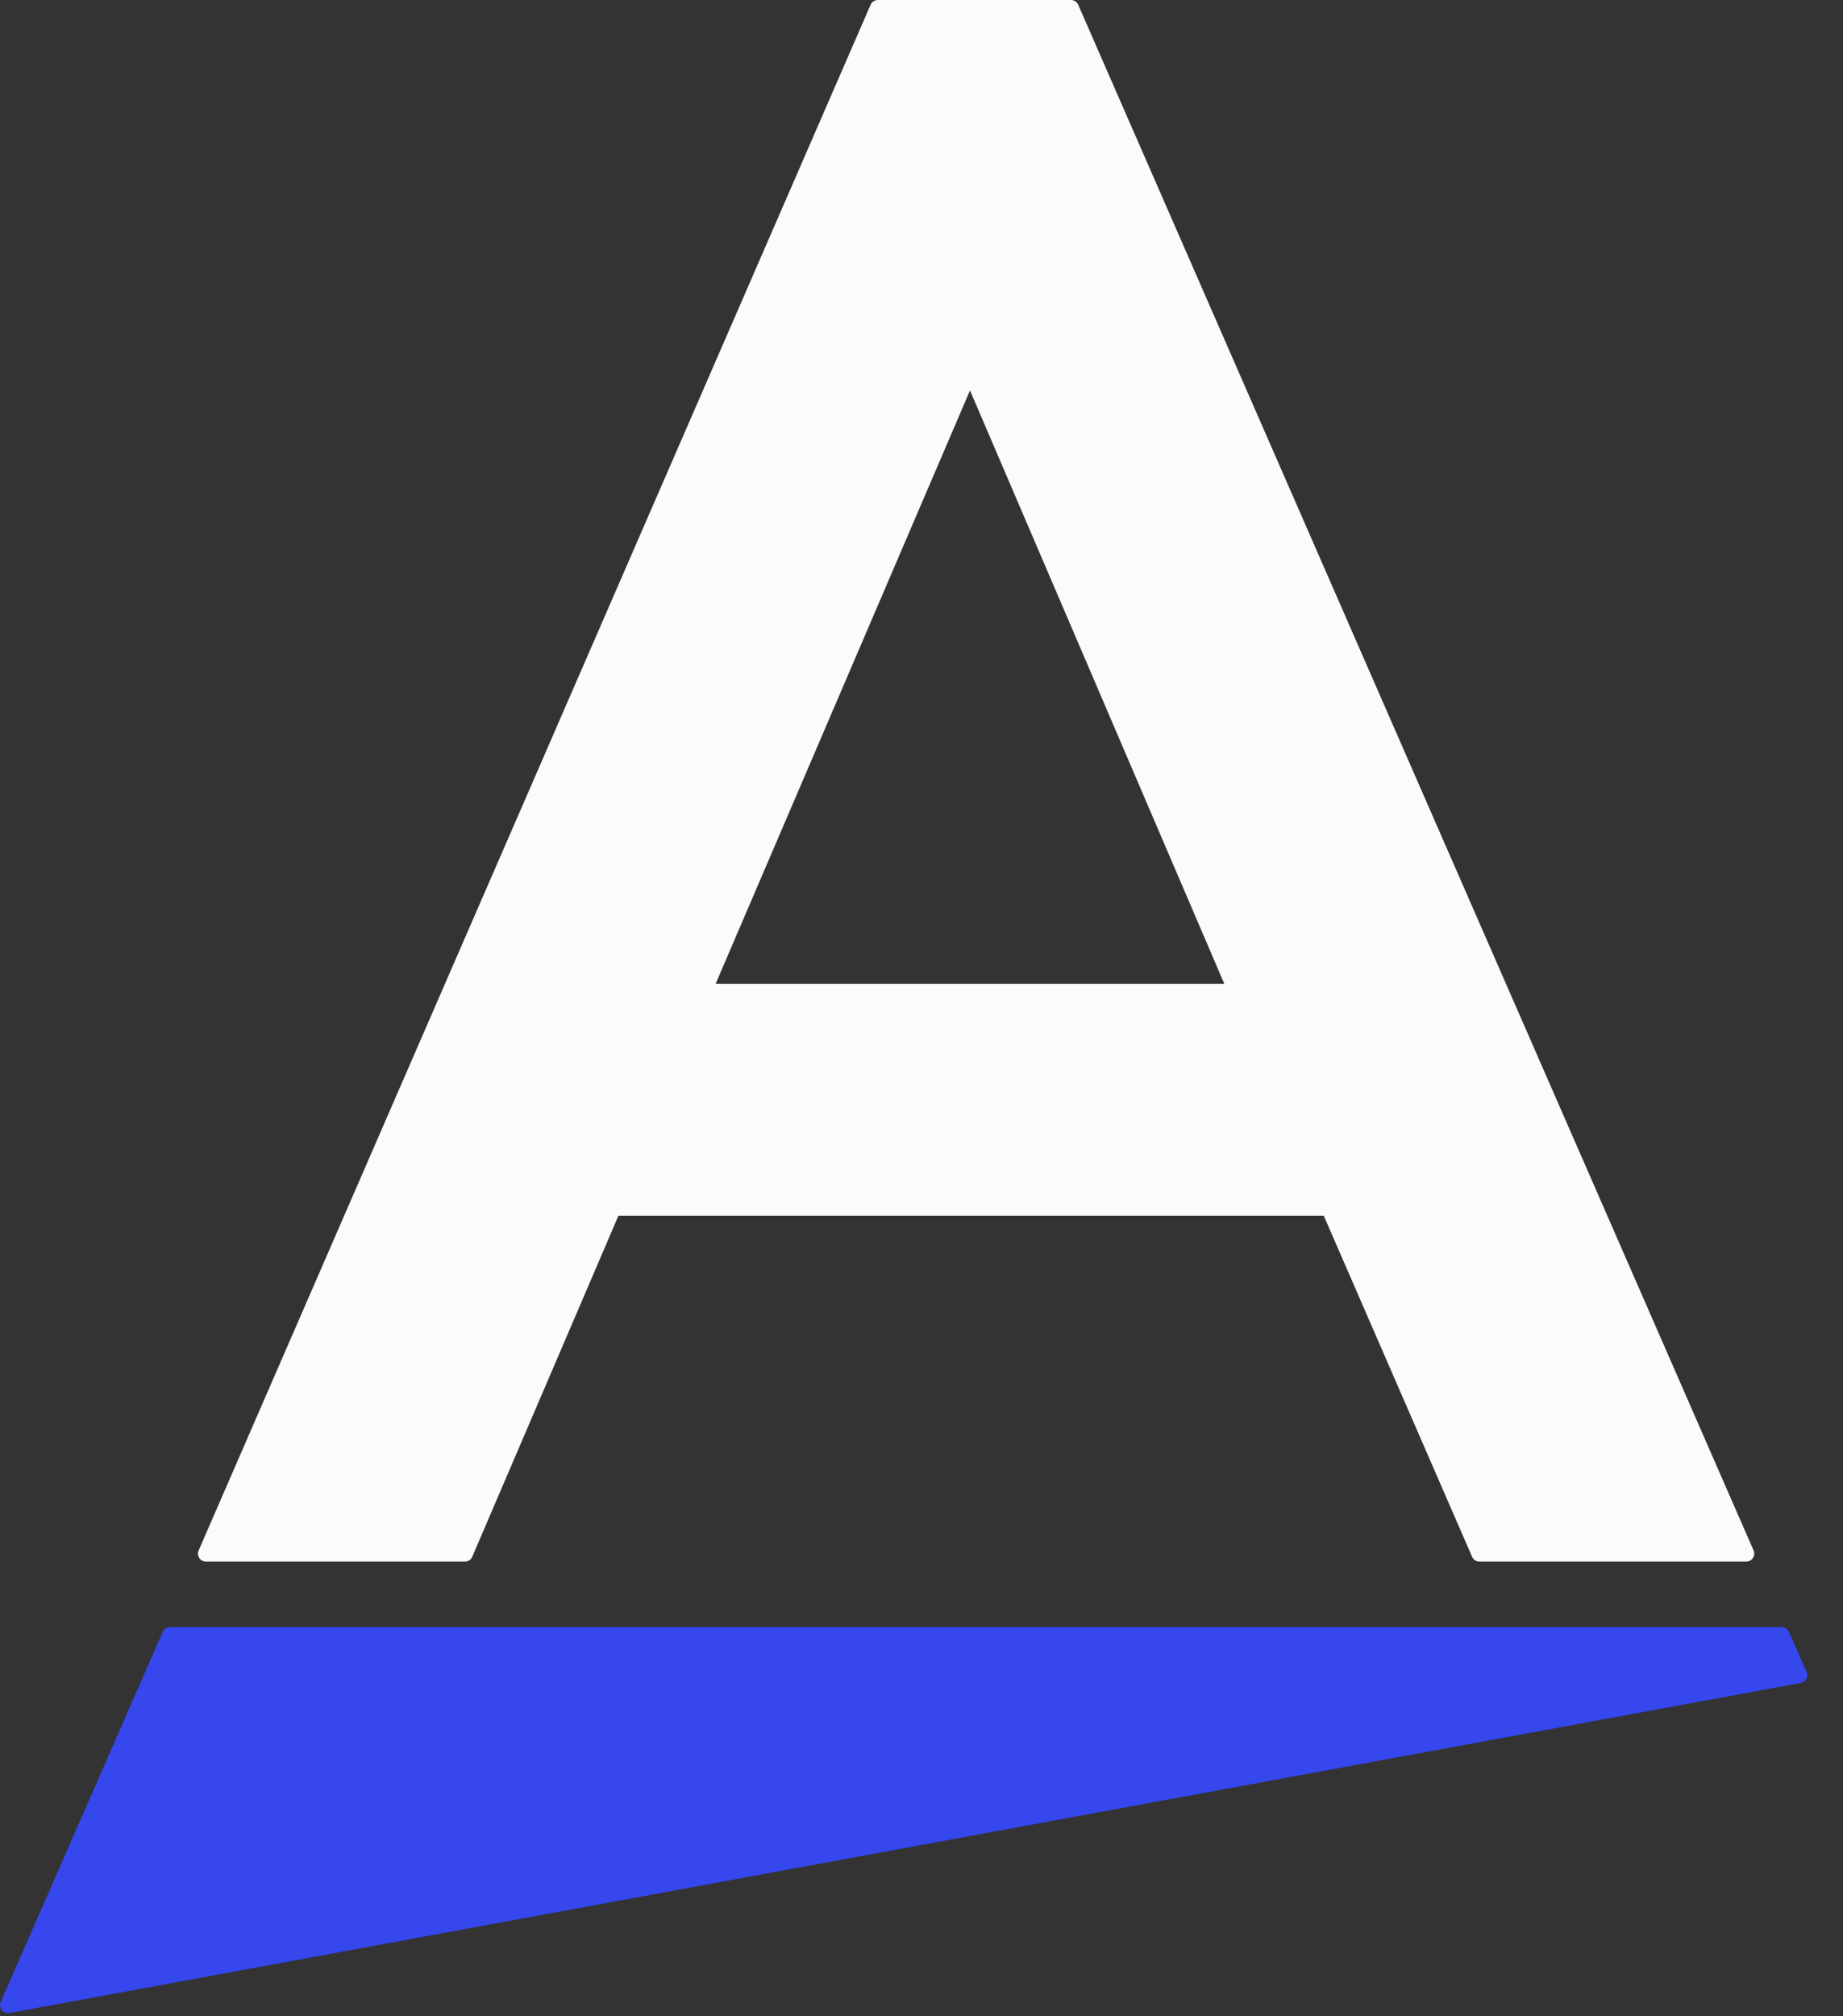
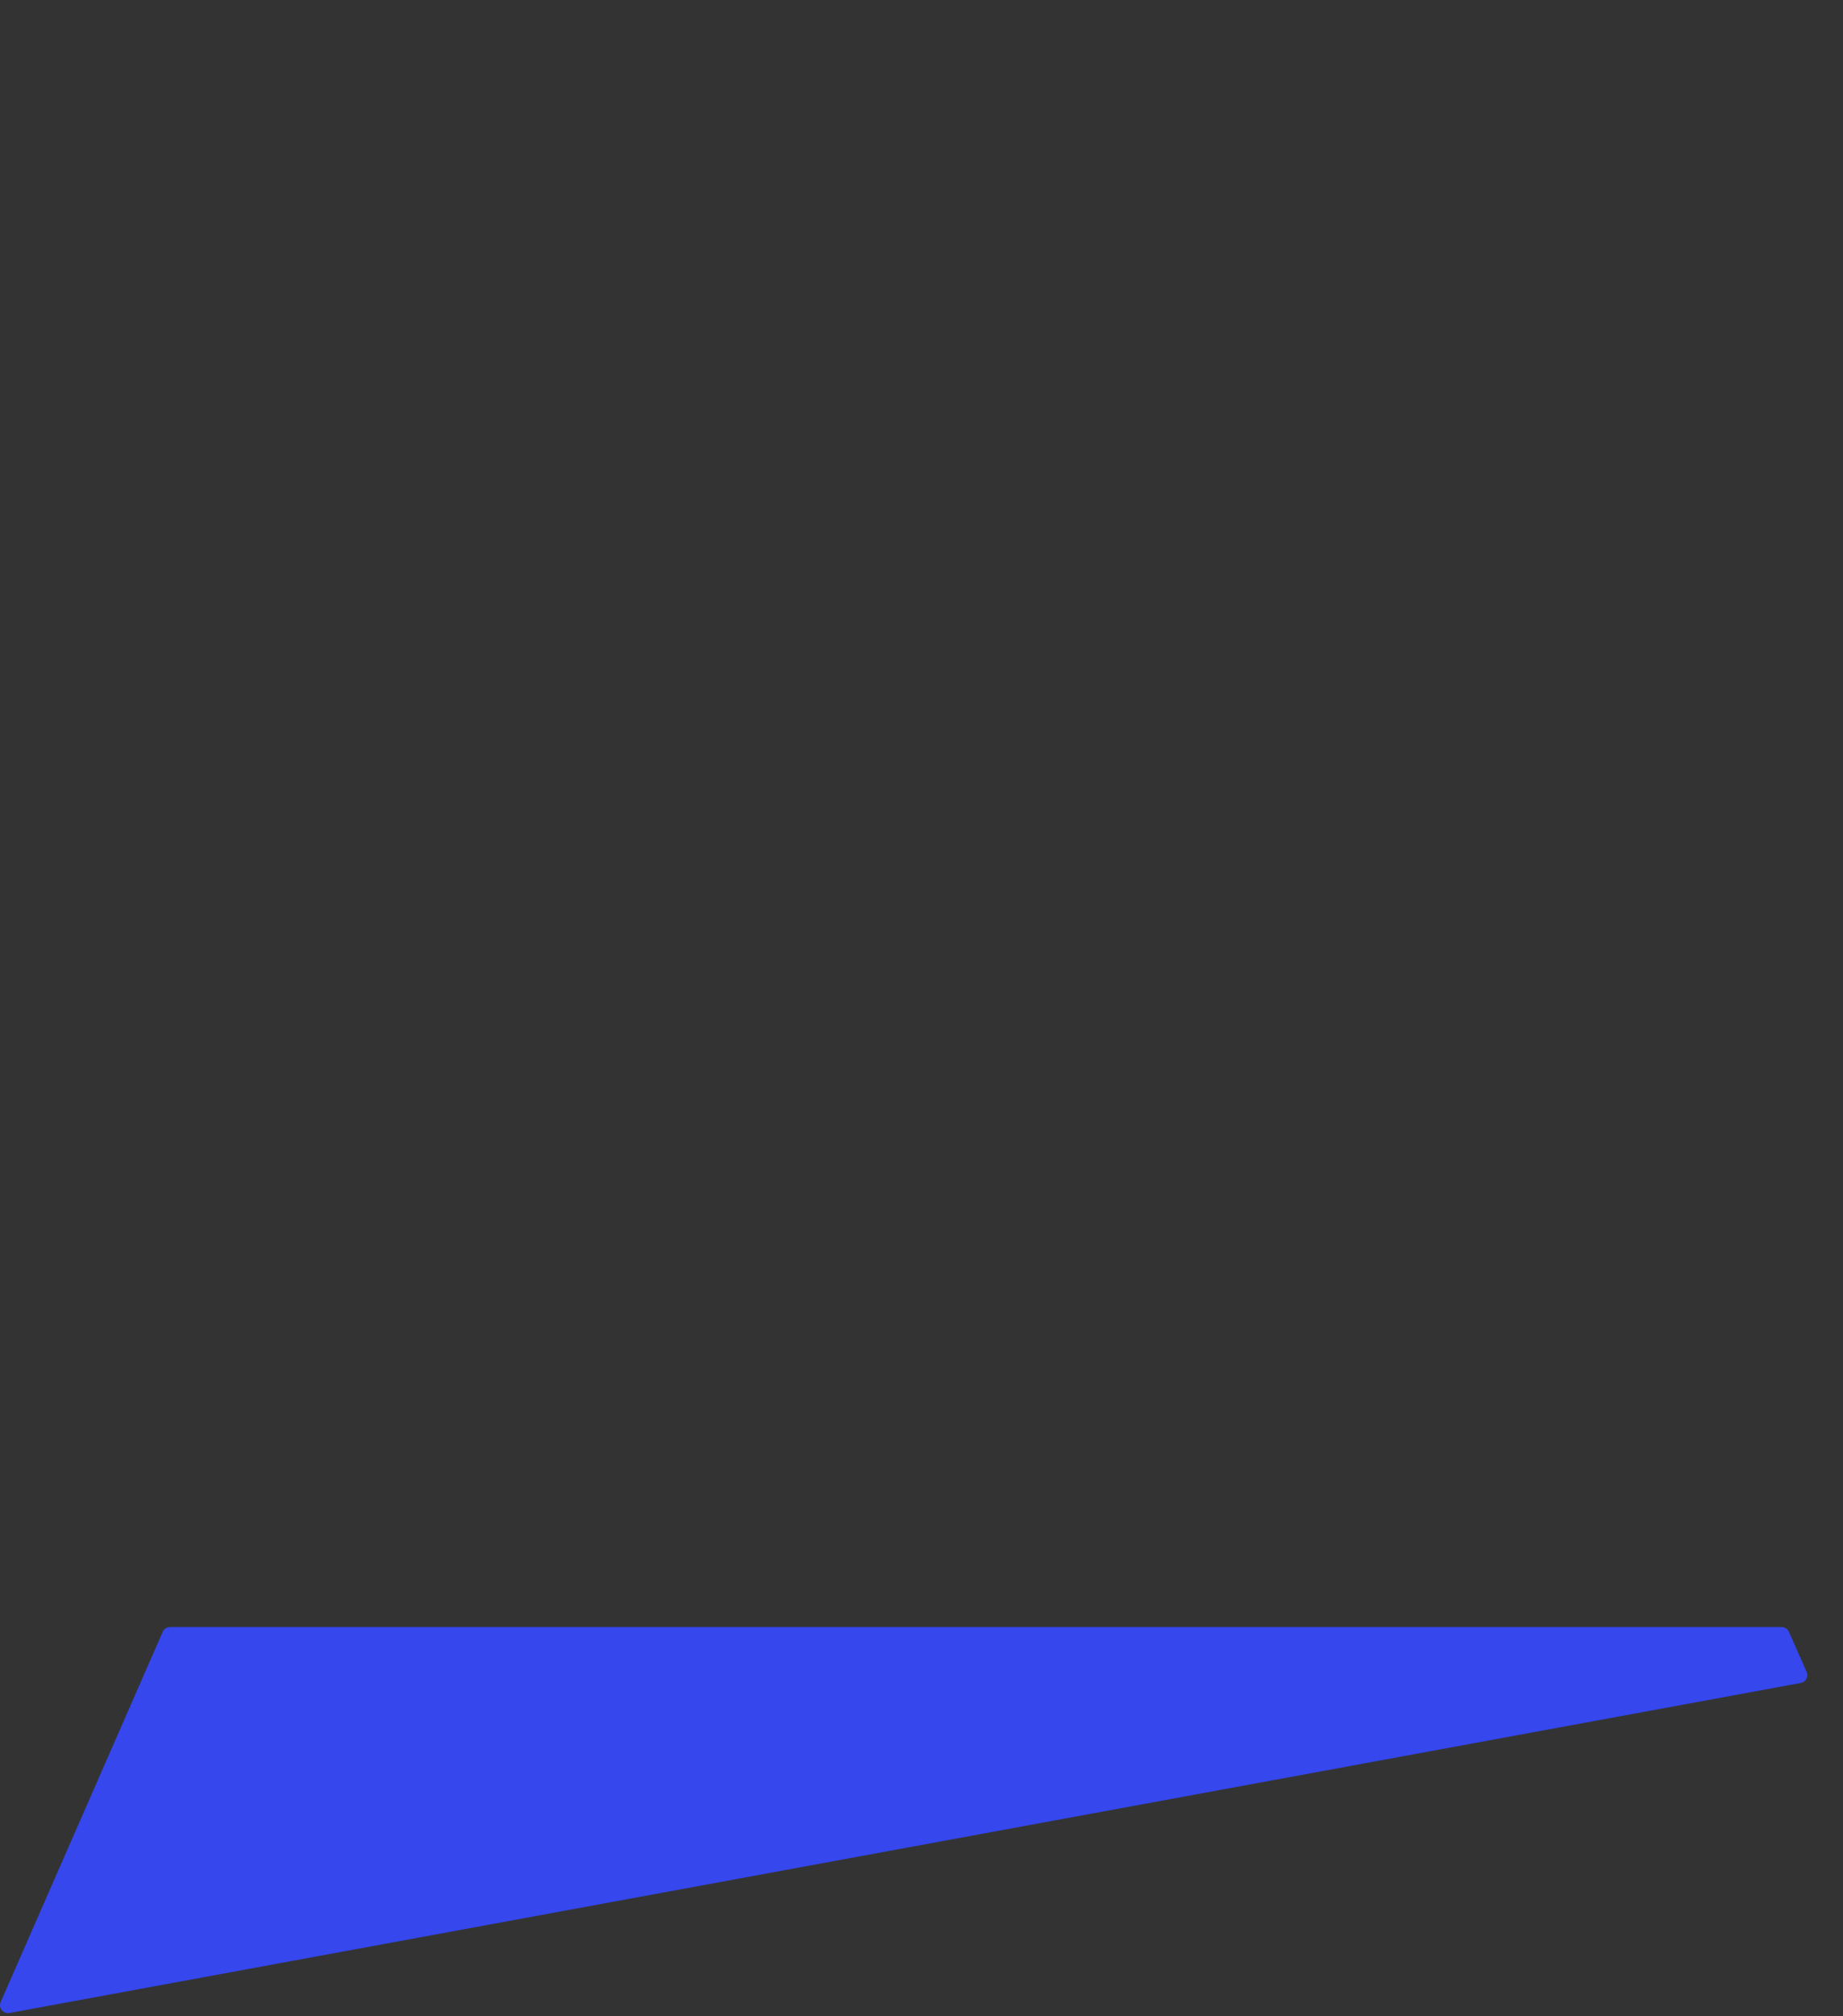
<svg xmlns="http://www.w3.org/2000/svg" width="32" height="35" viewBox="0 0 32 35" fill="none">
  <rect x="0" y="0" width="32" height="35" fill="#333333" stroke="none" />
  <path d="M0.012 34.752L2.825 28.327C2.847 28.277 2.897 28.244 2.952 28.244H30.935C30.99 28.244 31.039 28.276 31.061 28.326L31.369 29.022C31.405 29.104 31.356 29.198 31.268 29.214L0.164 34.943C0.055 34.964 -0.033 34.853 0.012 34.752Z" fill="#3547ED" />
-   <path d="M8.2 27.023C8.179 27.074 8.129 27.107 8.073 27.107H3.576C3.476 27.107 3.409 27.005 3.449 26.914L15.116 0.083C15.138 0.033 15.188 0 15.243 0H18.594C18.649 0 18.699 0.033 18.721 0.083L30.447 26.913C30.487 27.005 30.42 27.107 30.32 27.107H25.686C25.631 27.107 25.582 27.074 25.56 27.024L22.985 21.105H10.737L8.2 27.023ZM21.257 17.077L16.842 6.777L12.426 17.077H21.257Z" fill="#FBFBFB" />
</svg>